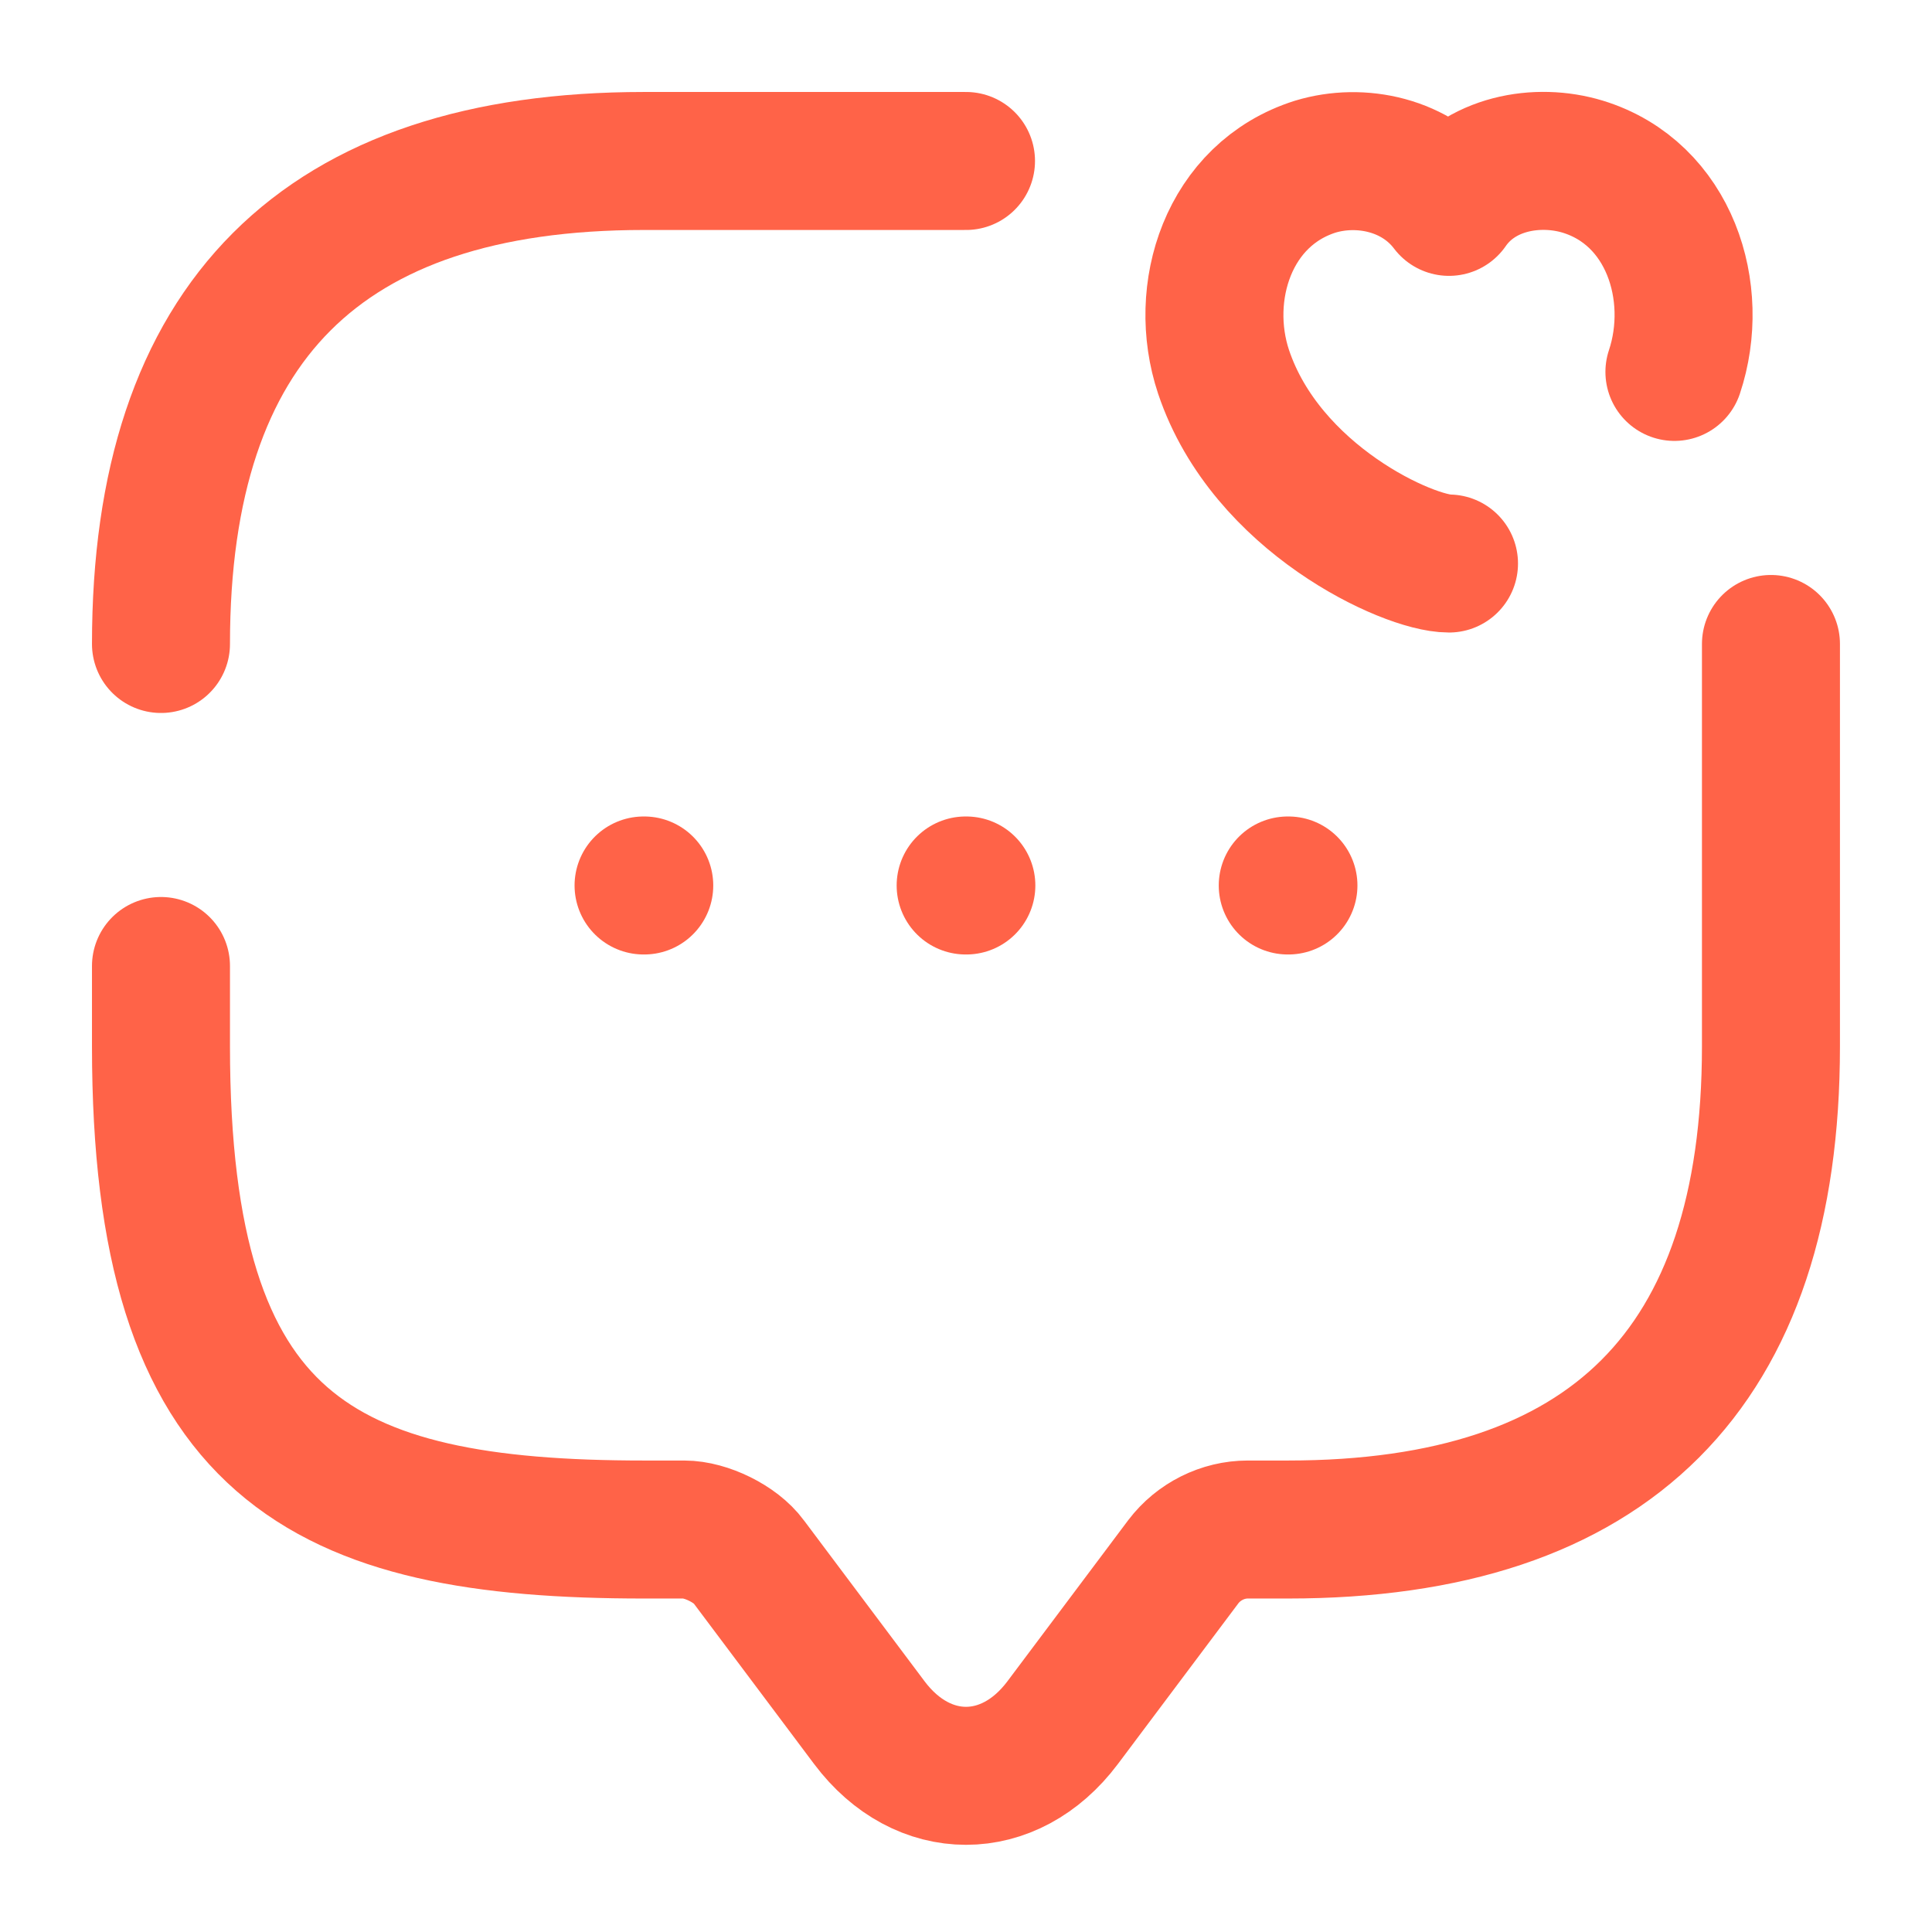
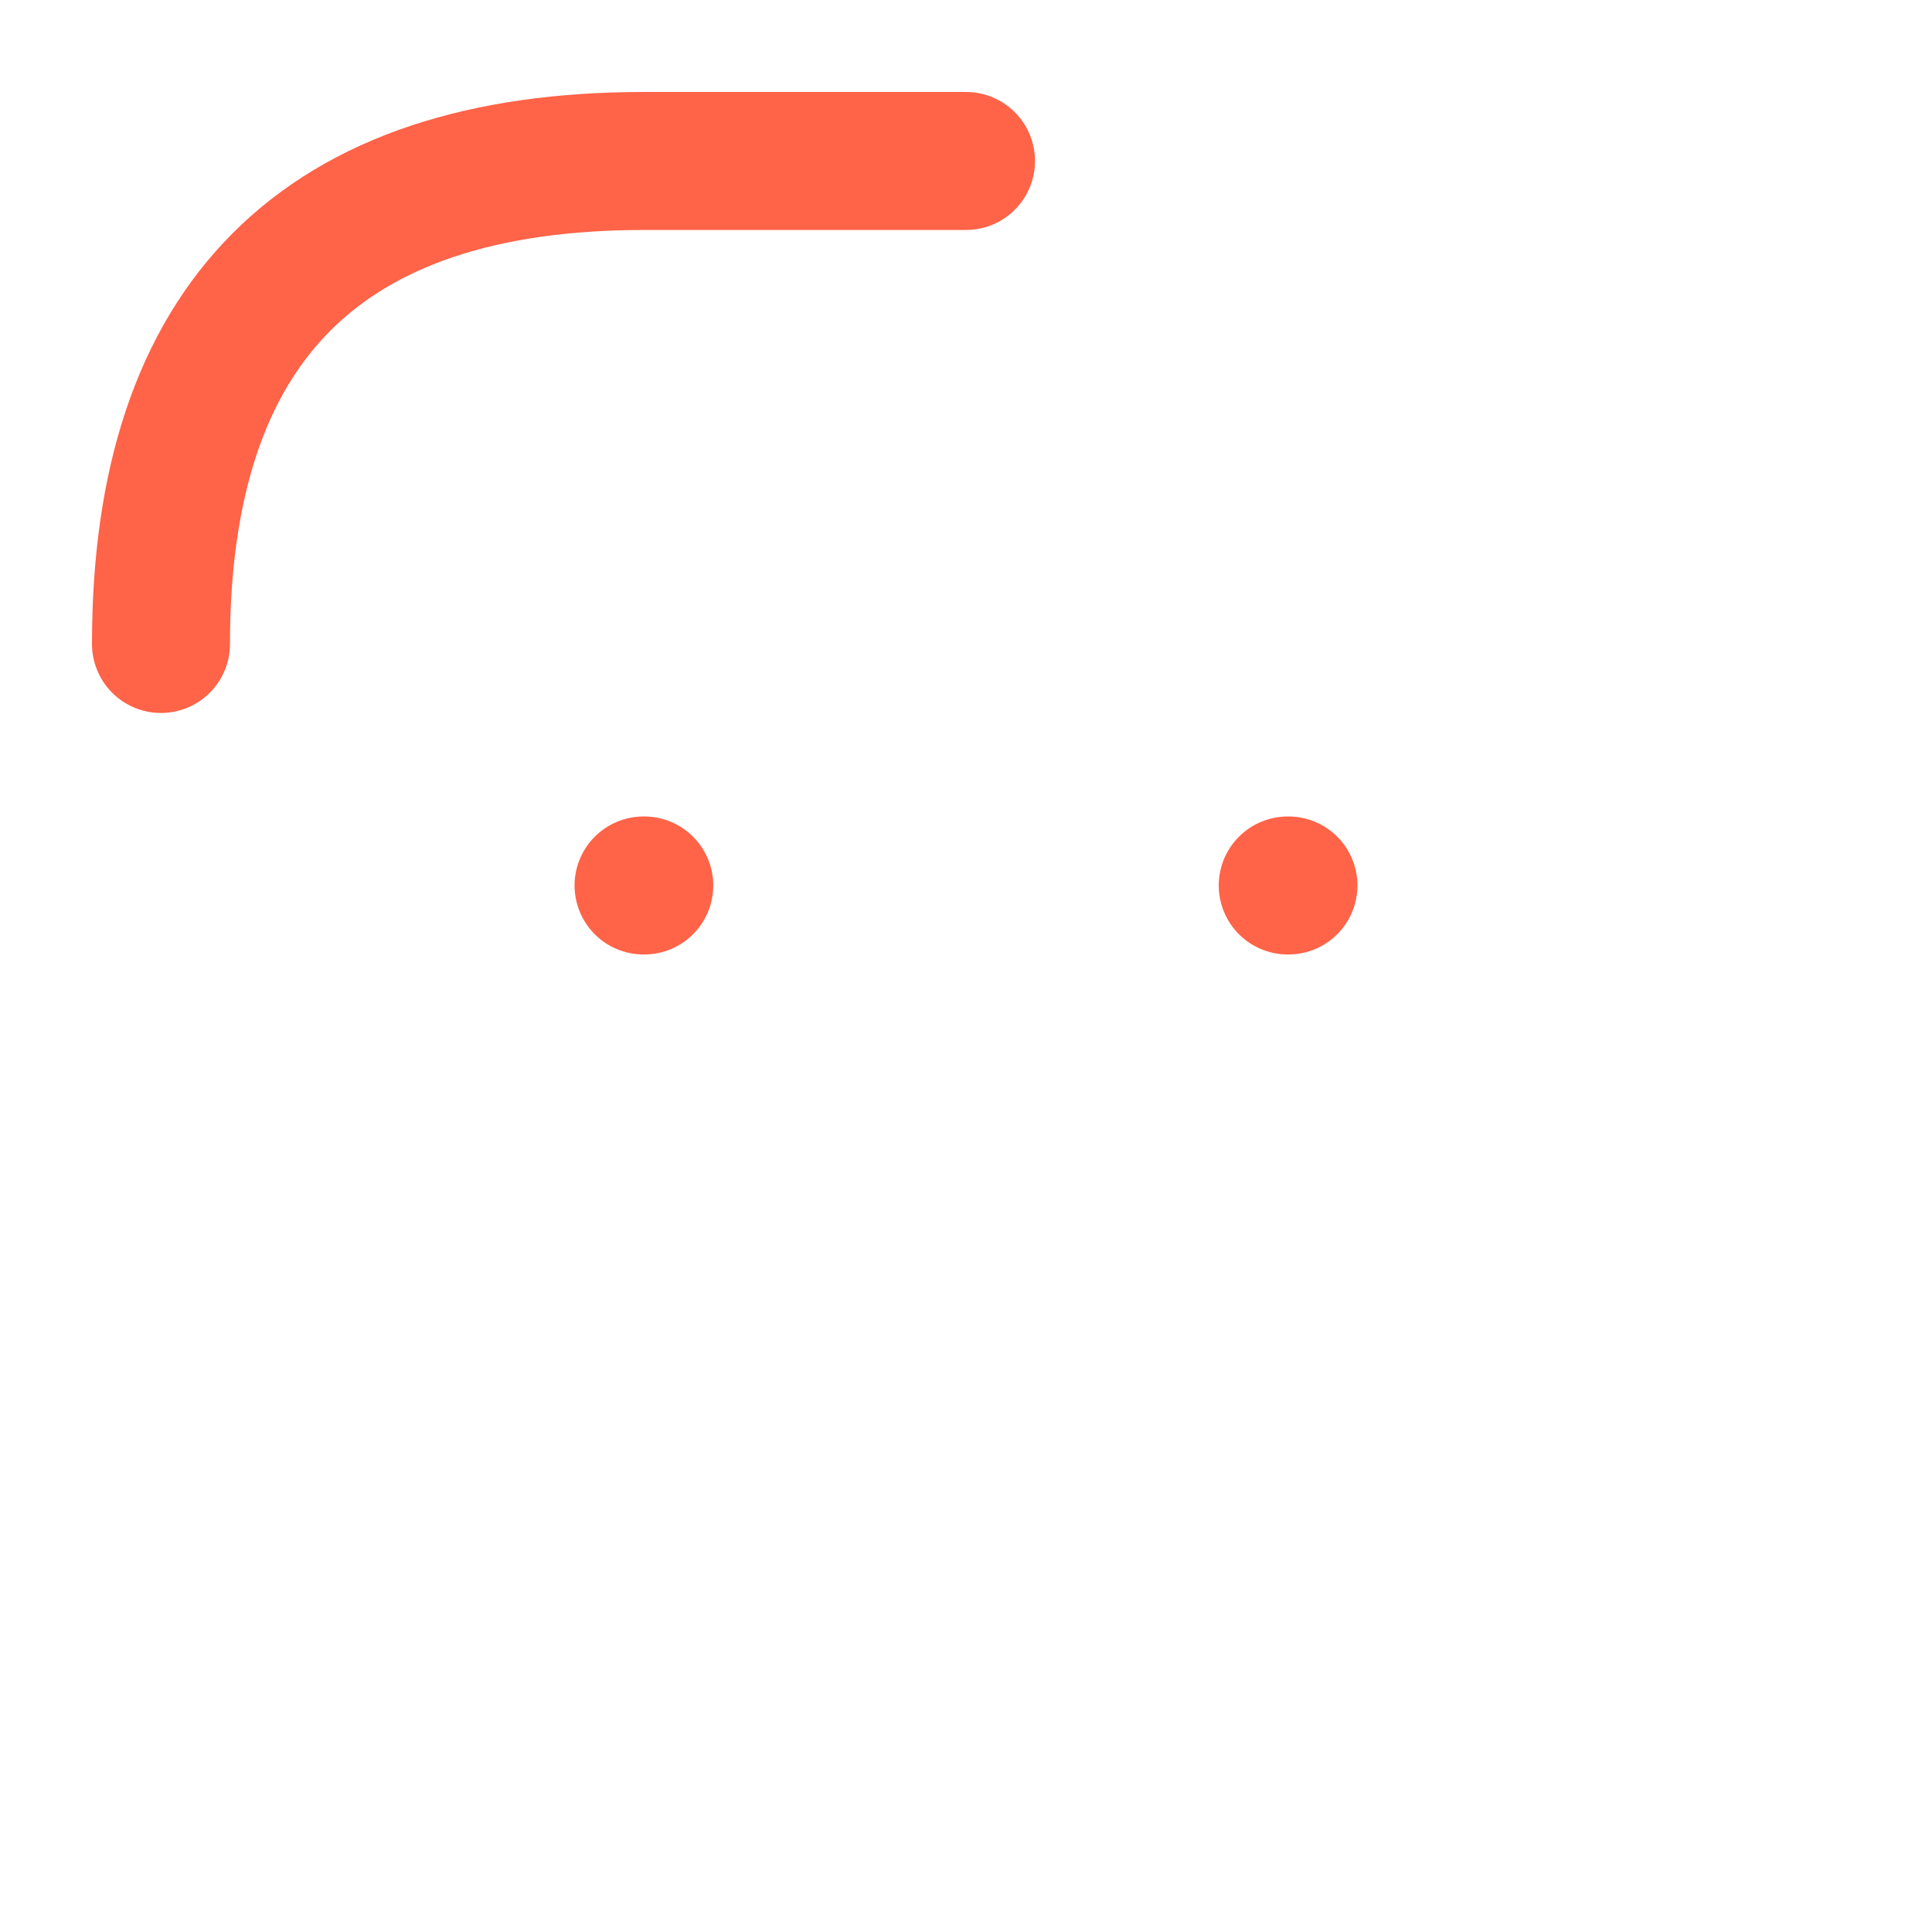
<svg xmlns="http://www.w3.org/2000/svg" width="28" height="28" viewBox="0 0 28 28" fill="none">
  <path d="M2.333 9.333C2.333 4.667 4.666 2.333 9.333 2.333H14" stroke="#FF6348" stroke-width="2" stroke-miterlimit="10" stroke-linecap="round" stroke-linejoin="round" />
-   <path d="M25.666 9.333V15.167C25.666 19.833 23.333 22.167 18.666 22.167H18.083C17.721 22.167 17.371 22.342 17.15 22.633L15.4 24.967C14.63 25.993 13.37 25.993 12.6 24.967L10.85 22.633C10.663 22.377 10.231 22.167 9.916 22.167H9.333C4.666 22.167 2.333 21 2.333 15.167V14" stroke="#FF6348" stroke-width="2" stroke-miterlimit="10" stroke-linecap="round" stroke-linejoin="round" />
-   <path d="M21 8.167C20.417 8.167 18.352 7.233 17.733 5.39C17.348 4.235 17.803 2.812 19.063 2.415C19.717 2.217 20.533 2.38 21 2.998C21.443 2.357 22.283 2.217 22.937 2.415C24.197 2.8 24.652 4.235 24.267 5.39" stroke="#FF6348" stroke-width="2" stroke-linecap="round" stroke-linejoin="round" />
  <path d="M18.663 12.833H18.673" stroke="#FF6348" stroke-width="2" stroke-linecap="round" stroke-linejoin="round" />
-   <path d="M13.995 12.833H14.005" stroke="#FF6348" stroke-width="2" stroke-linecap="round" stroke-linejoin="round" />
  <path d="M9.327 12.833H9.337" stroke="#FF6348" stroke-width="2" stroke-linecap="round" stroke-linejoin="round" />
</svg>